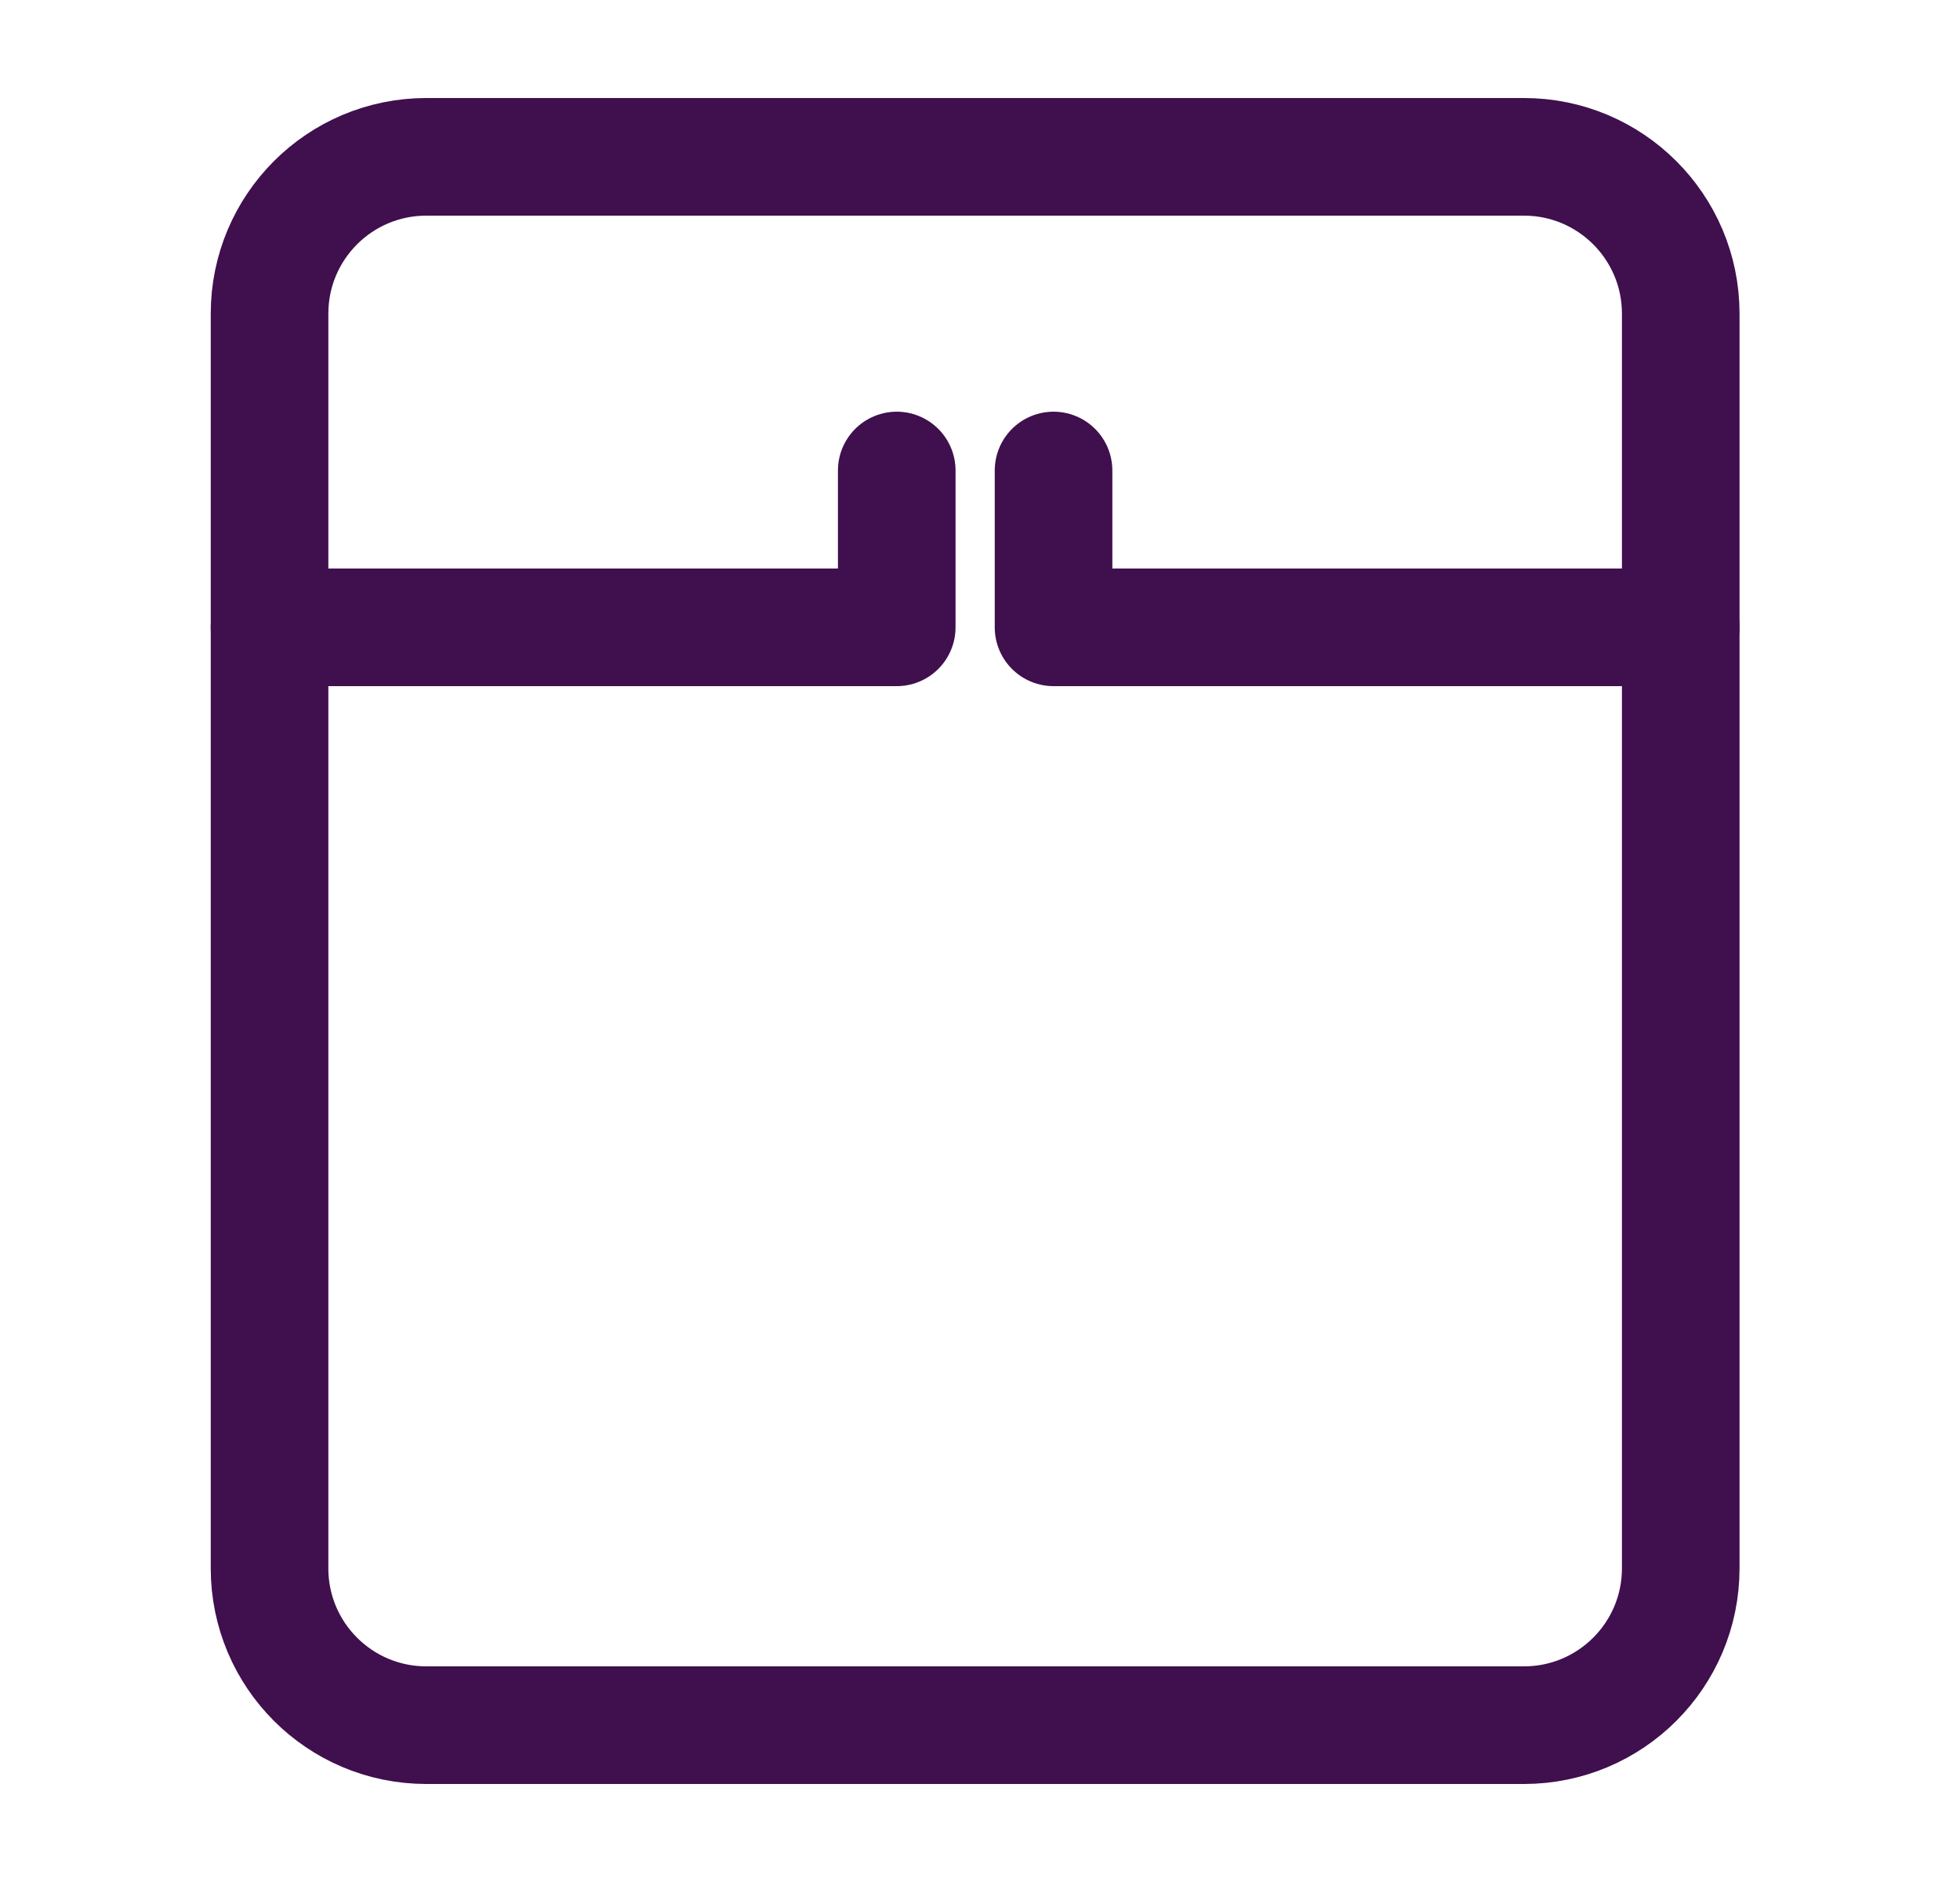
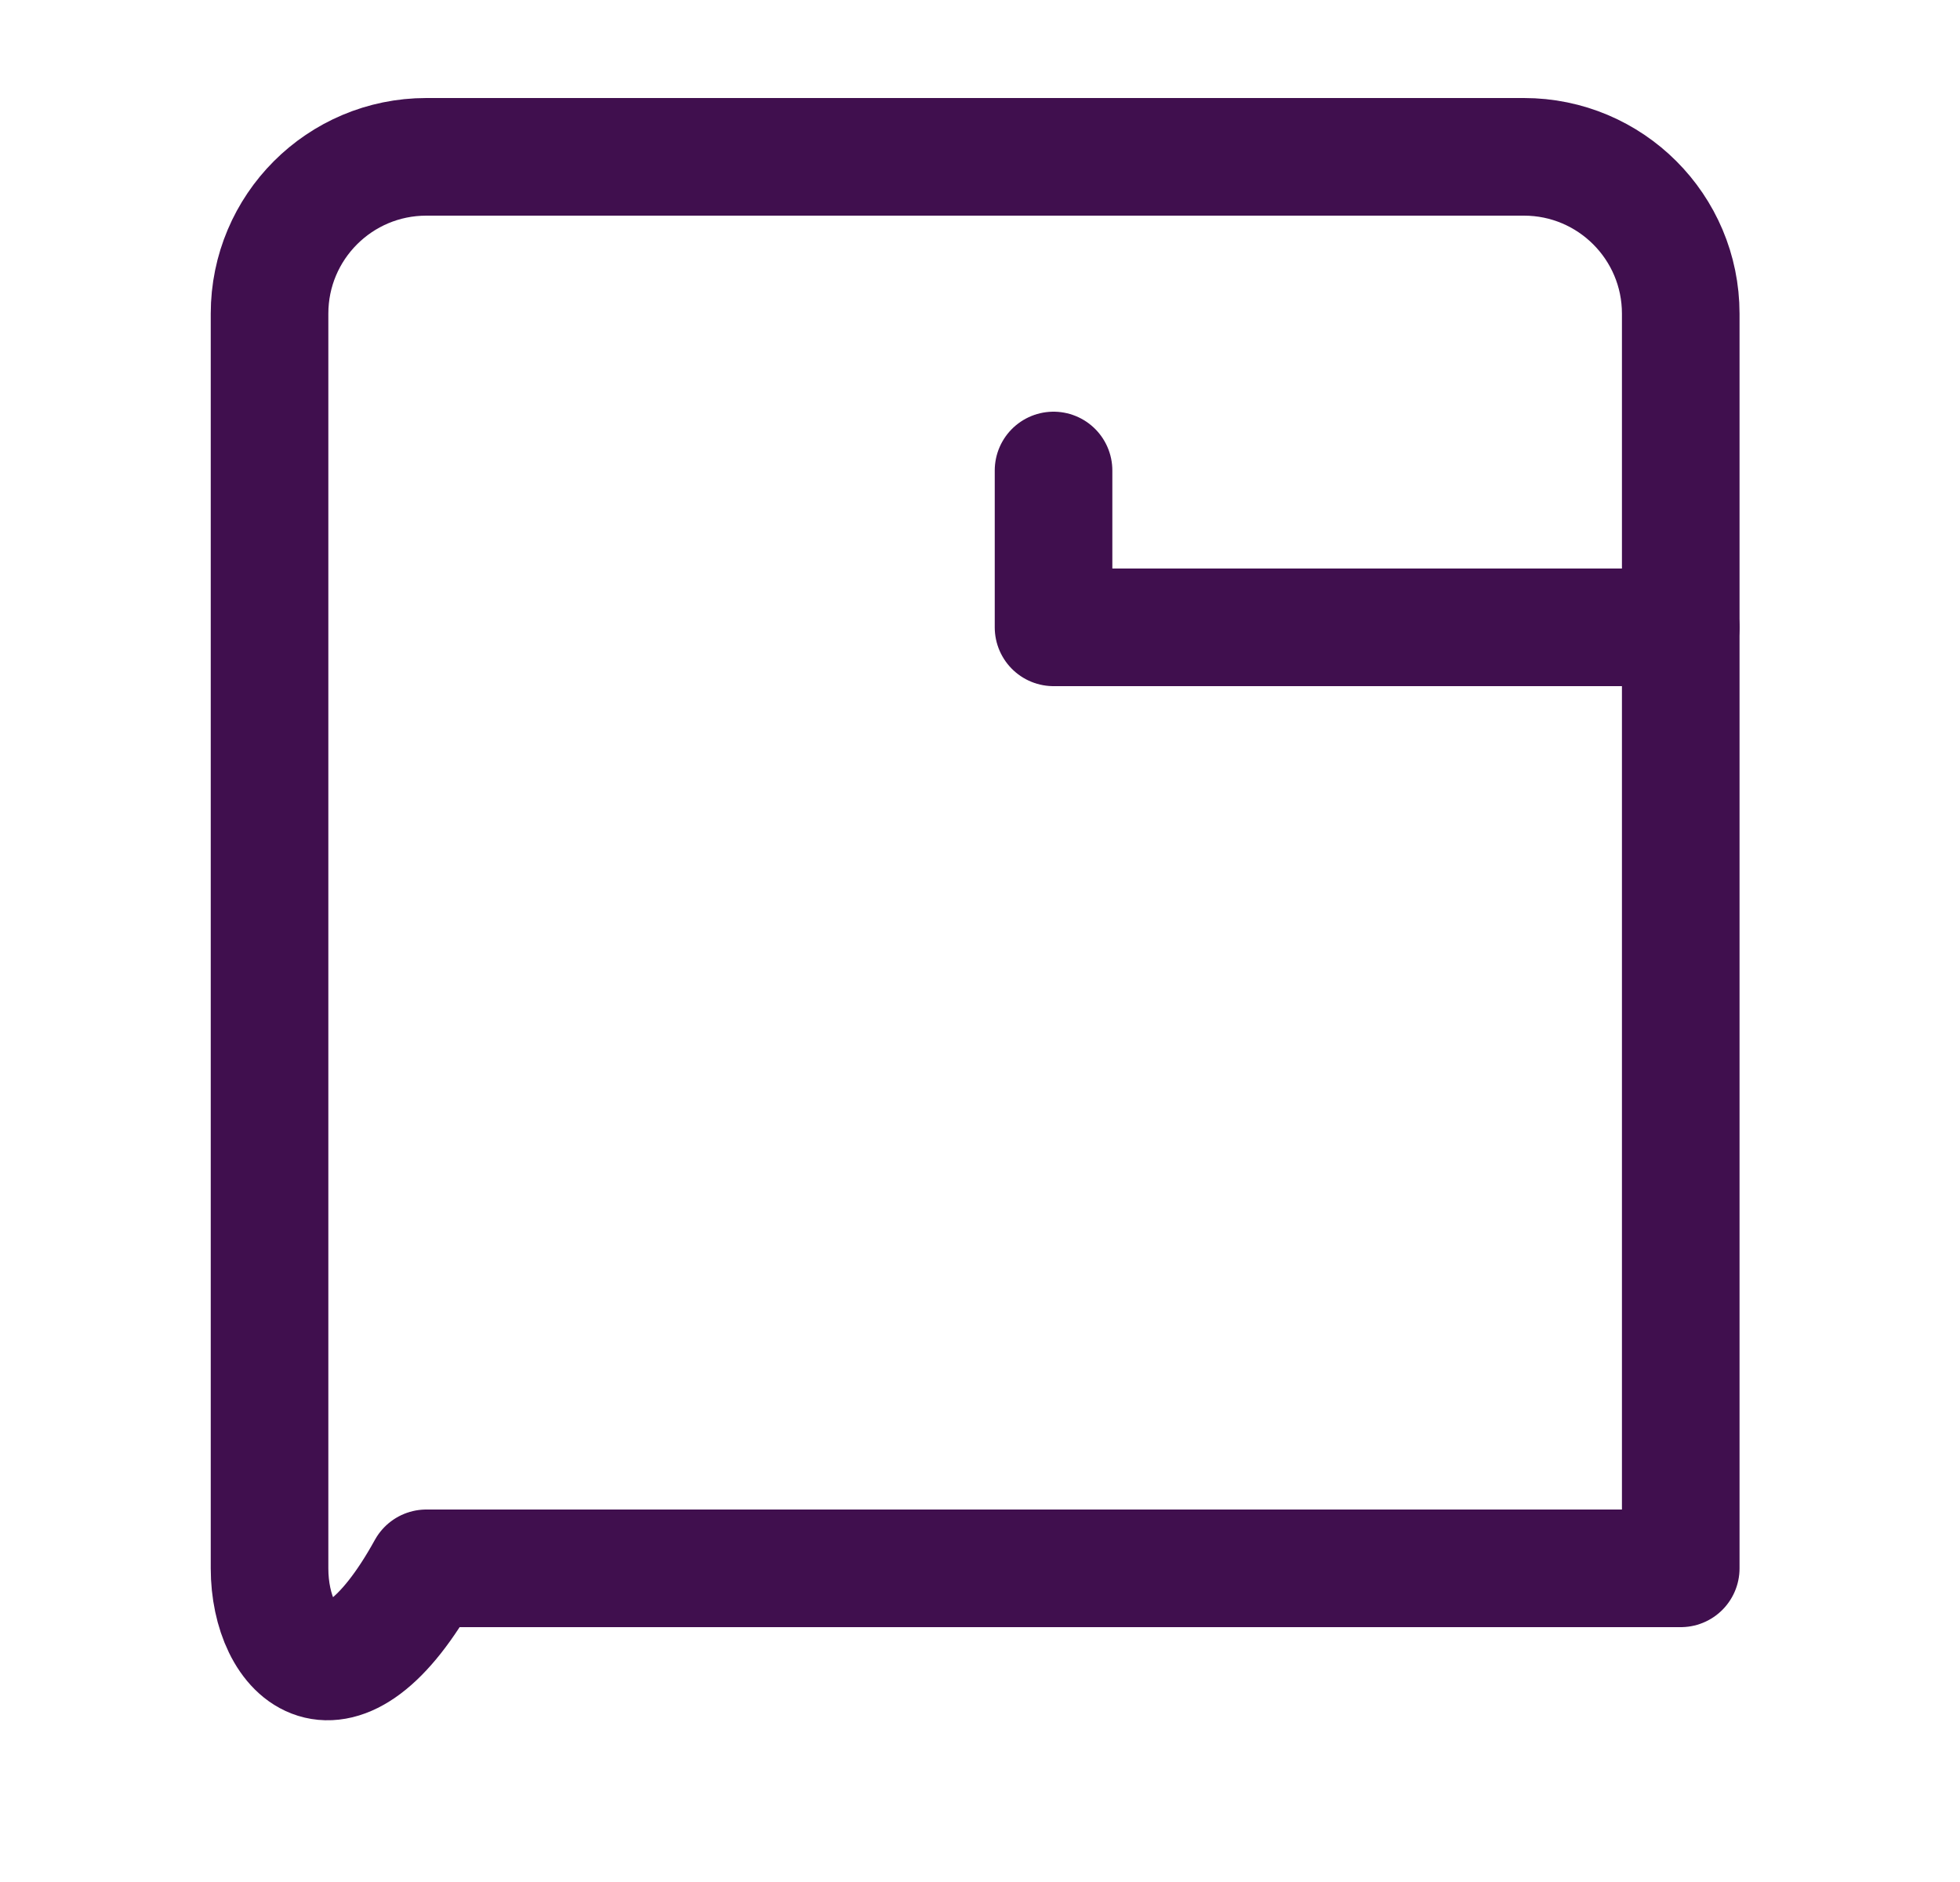
<svg xmlns="http://www.w3.org/2000/svg" width="25" height="24" viewBox="0 0 25 24" fill="none">
  <g id="Frame">
-     <path id="Vector" d="M21.438 4V20C21.438 21.105 20.542 22 19.438 22H5.438C4.333 22 3.438 21.105 3.438 20V4C3.438 2.895 4.333 2 5.438 2H19.438C20.542 2 21.438 2.895 21.438 4Z" stroke="#400F4E" stroke-width="1.5" stroke-linecap="round" stroke-linejoin="round" />
-     <path id="Vector_2" d="M3.438 8H11.438V6" stroke="#400F4E" stroke-width="1.5" stroke-linecap="round" stroke-linejoin="round" />
+     <path id="Vector" d="M21.438 4V20H5.438C4.333 22 3.438 21.105 3.438 20V4C3.438 2.895 4.333 2 5.438 2H19.438C20.542 2 21.438 2.895 21.438 4Z" stroke="#400F4E" stroke-width="1.5" stroke-linecap="round" stroke-linejoin="round" />
    <path id="Vector_3" d="M21.438 8H13.438V6" stroke="#400F4E" stroke-width="1.5" stroke-linecap="round" stroke-linejoin="round" />
  </g>
</svg>